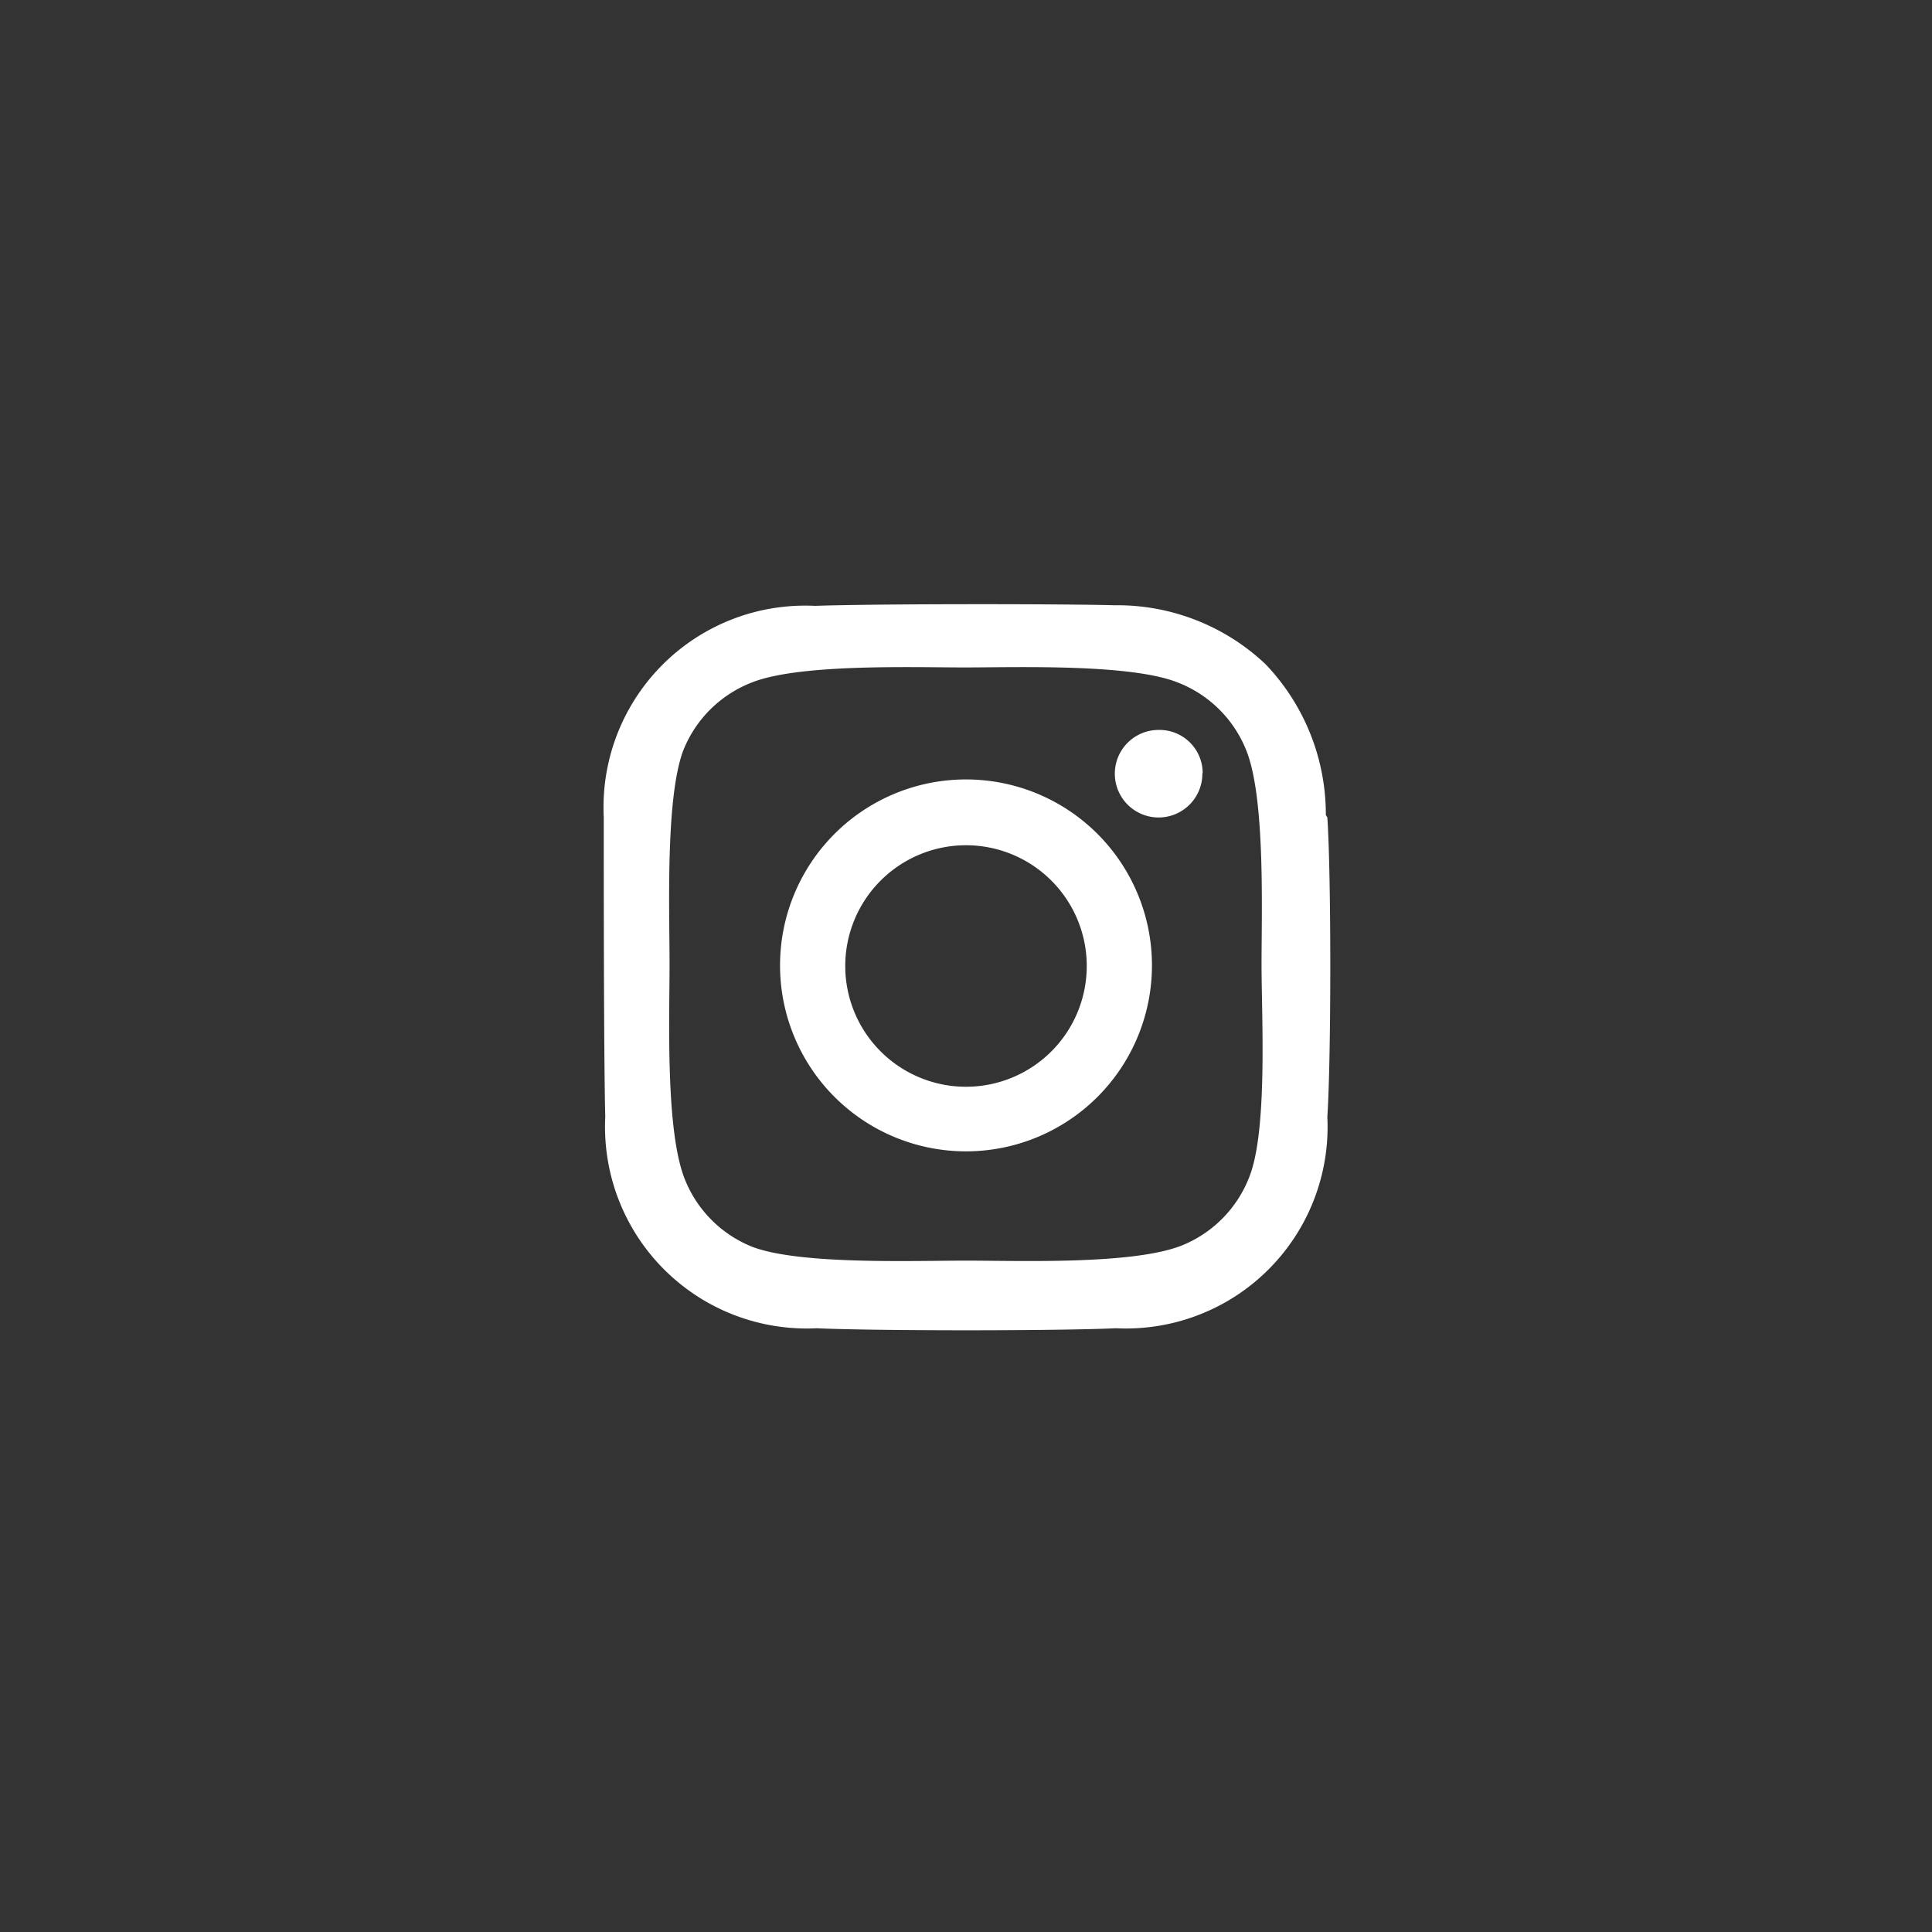
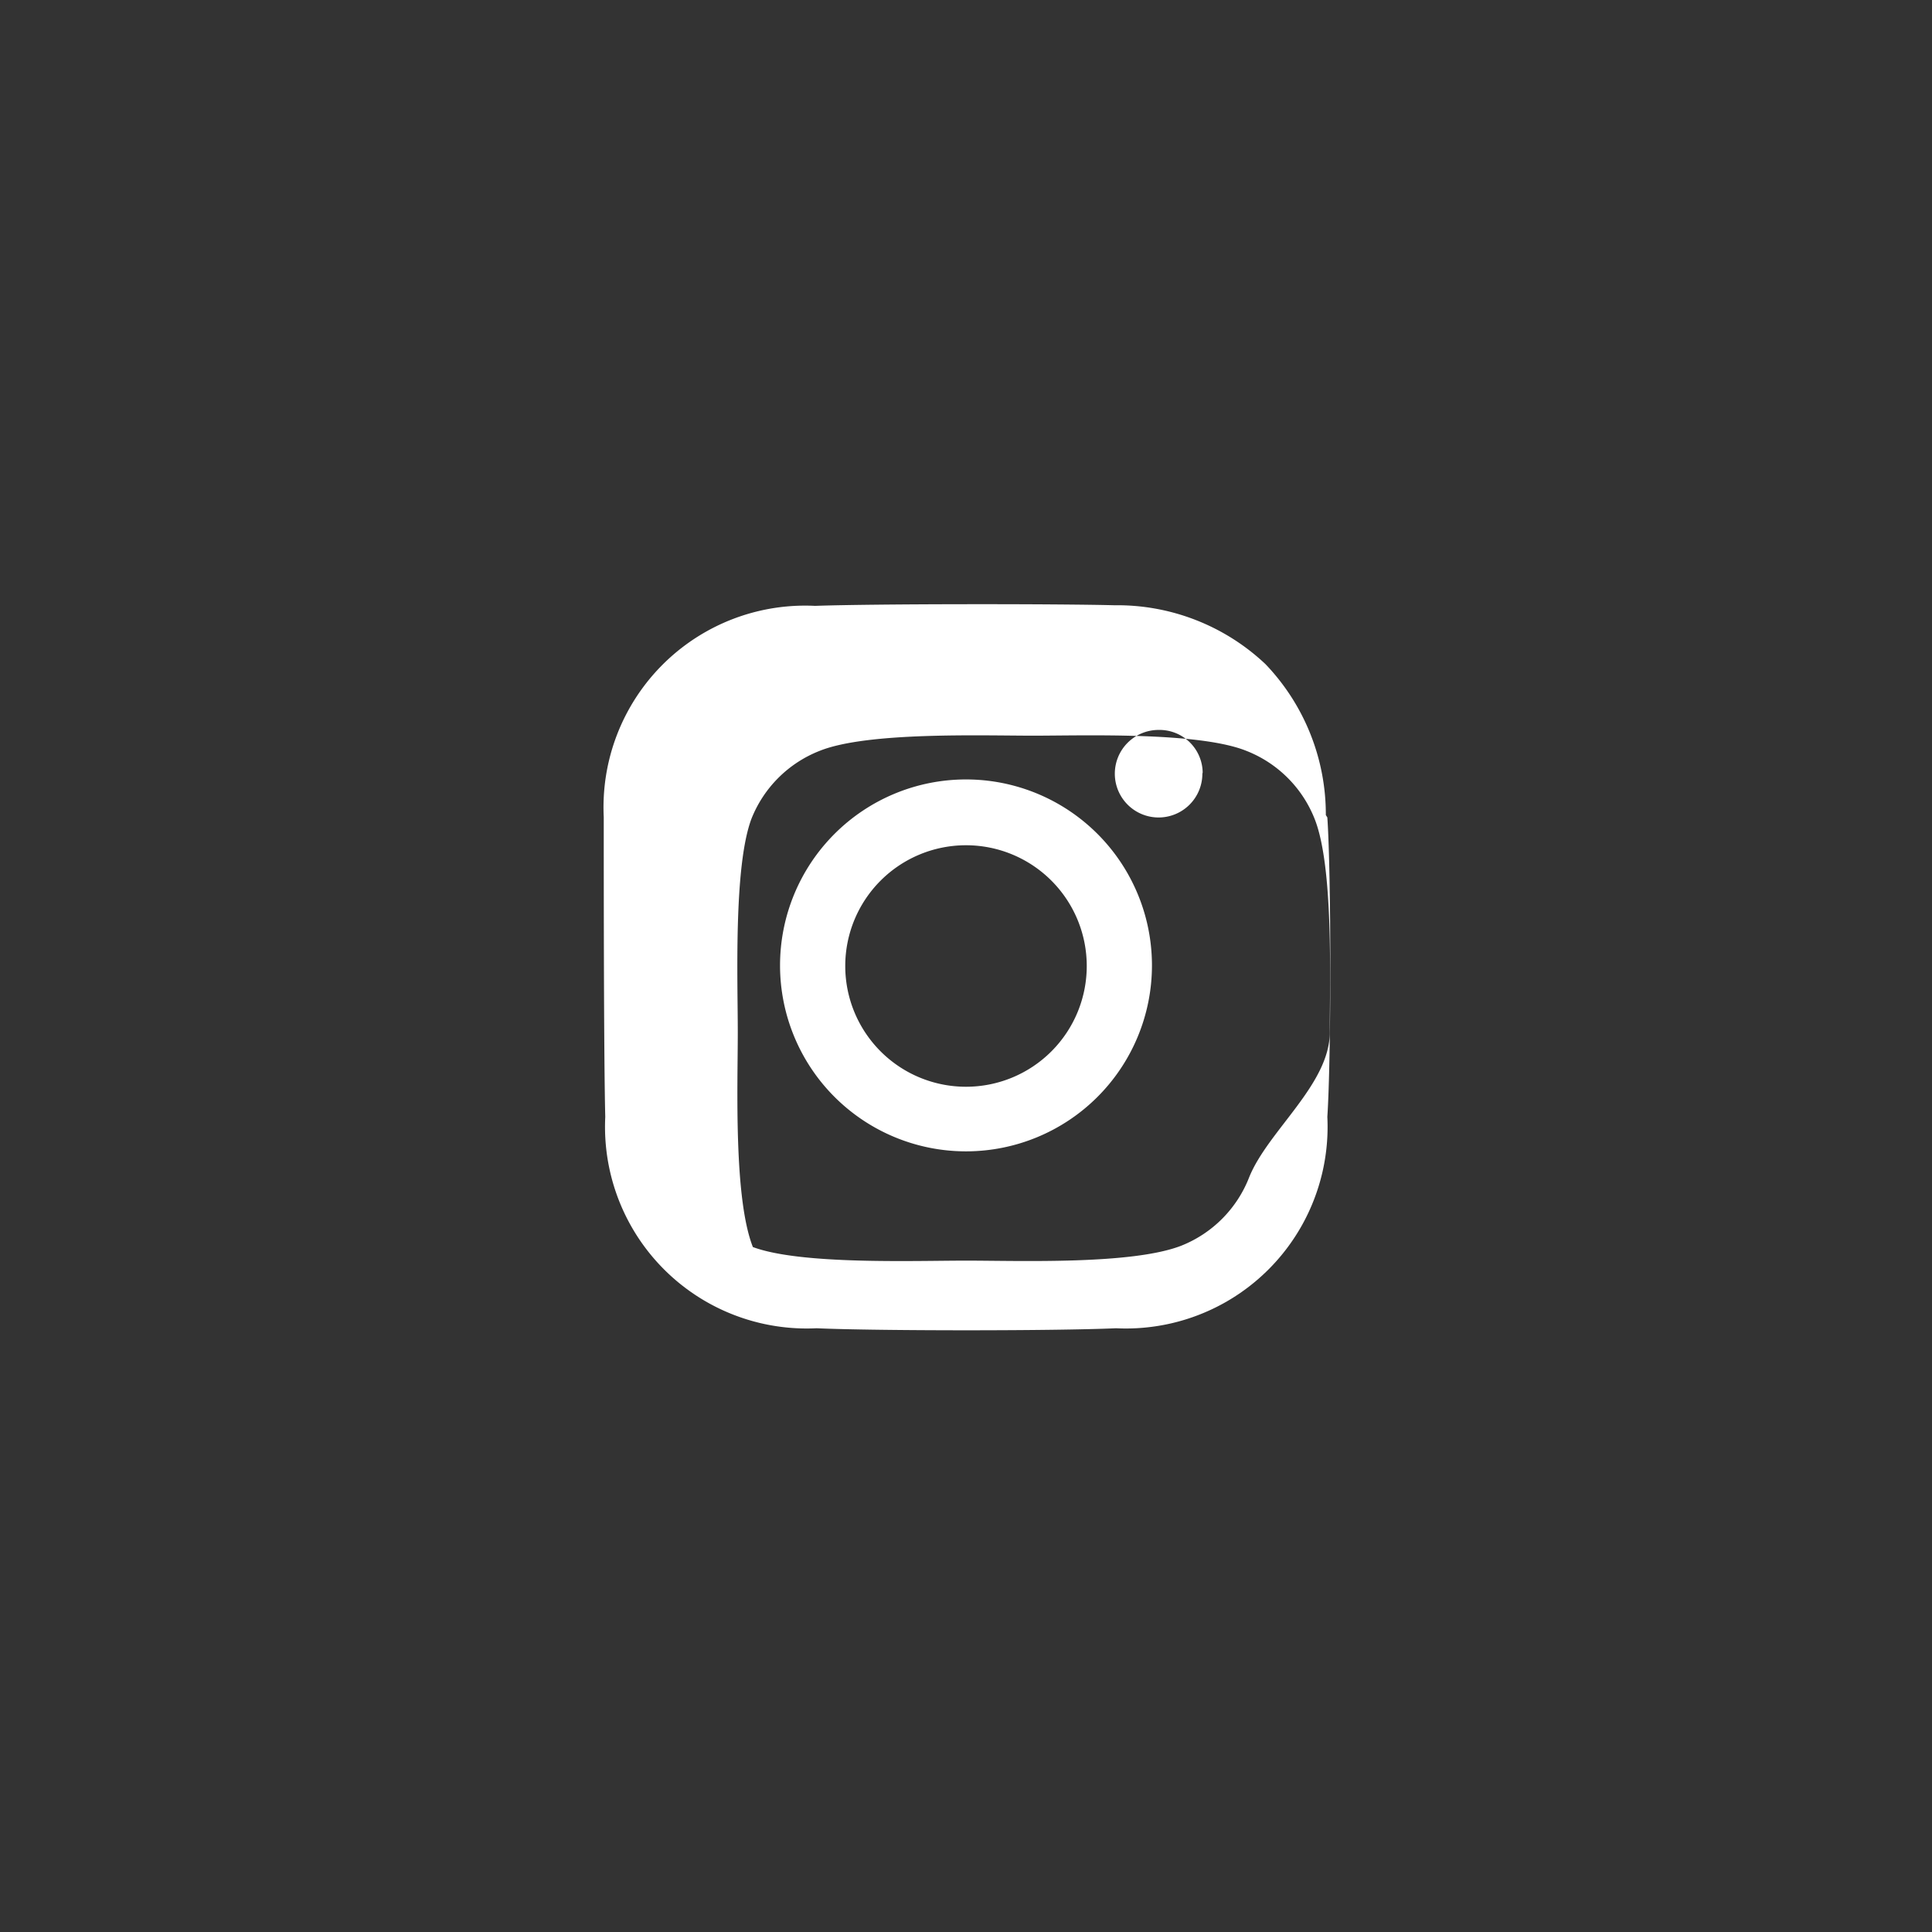
<svg xmlns="http://www.w3.org/2000/svg" id="Layer_1" data-name="Layer 1" viewBox="0 0 64 64">
  <rect x="0" y="0" width="64" height="64" fill="#333333" stroke="none" />
  <defs>
    <style>.cls-1{fill:#fff;}</style>
  </defs>
  <title>instagram</title>
-   <path class="cls-1" d="M32,25.82A6.16,6.16,0,1,0,38.16,32,6.16,6.16,0,0,0,32,25.82ZM32,36a4,4,0,1,1,4-4,4,4,0,0,1-4,4Zm7.83-10.37a1.45,1.45,0,1,1-1.45-1.45A1.43,1.43,0,0,1,39.84,25.59ZM43.92,27a7.2,7.2,0,0,0-2-5,7.15,7.15,0,0,0-5-1.95C35,20,29,20,27,20.07a6.68,6.68,0,0,0-7,7C20,29,20,35,20.05,37a6.68,6.68,0,0,0,7,7c2,.09,7.93.09,9.92,0a6.68,6.68,0,0,0,7-7c.13-2,.13-8,0-9.92ZM41.38,39a4,4,0,0,1-2.26,2.27c-1.64.63-5.35.49-7.11.49s-5.48.14-7.07-.45a4,4,0,0,1-2.26-2.26c-.64-1.63-.5-5.35-.5-7.11s-.14-5.48.45-7.07a4,4,0,0,1,2.27-2.26c1.58-.63,5.34-.5,7.06-.5s5.48-.13,7.06.5a4,4,0,0,1,2.27,2.26c.63,1.59.5,5.35.5,7.07S42,37.46,41.38,39Z" />
+   <path class="cls-1" d="M32,25.82A6.16,6.16,0,1,0,38.16,32,6.16,6.16,0,0,0,32,25.82ZM32,36a4,4,0,1,1,4-4,4,4,0,0,1-4,4Zm7.83-10.37a1.45,1.45,0,1,1-1.45-1.45A1.43,1.43,0,0,1,39.84,25.59ZM43.92,27a7.2,7.2,0,0,0-2-5,7.15,7.15,0,0,0-5-1.95C35,20,29,20,27,20.07a6.68,6.68,0,0,0-7,7C20,29,20,35,20.05,37a6.68,6.68,0,0,0,7,7c2,.09,7.93.09,9.92,0a6.68,6.68,0,0,0,7-7c.13-2,.13-8,0-9.92ZM41.38,39a4,4,0,0,1-2.26,2.27c-1.64.63-5.35.49-7.11.49s-5.48.14-7.07-.45c-.64-1.63-.5-5.35-.5-7.11s-.14-5.48.45-7.07a4,4,0,0,1,2.27-2.26c1.58-.63,5.34-.5,7.06-.5s5.48-.13,7.06.5a4,4,0,0,1,2.27,2.26c.63,1.59.5,5.35.5,7.07S42,37.46,41.38,39Z" />
</svg>